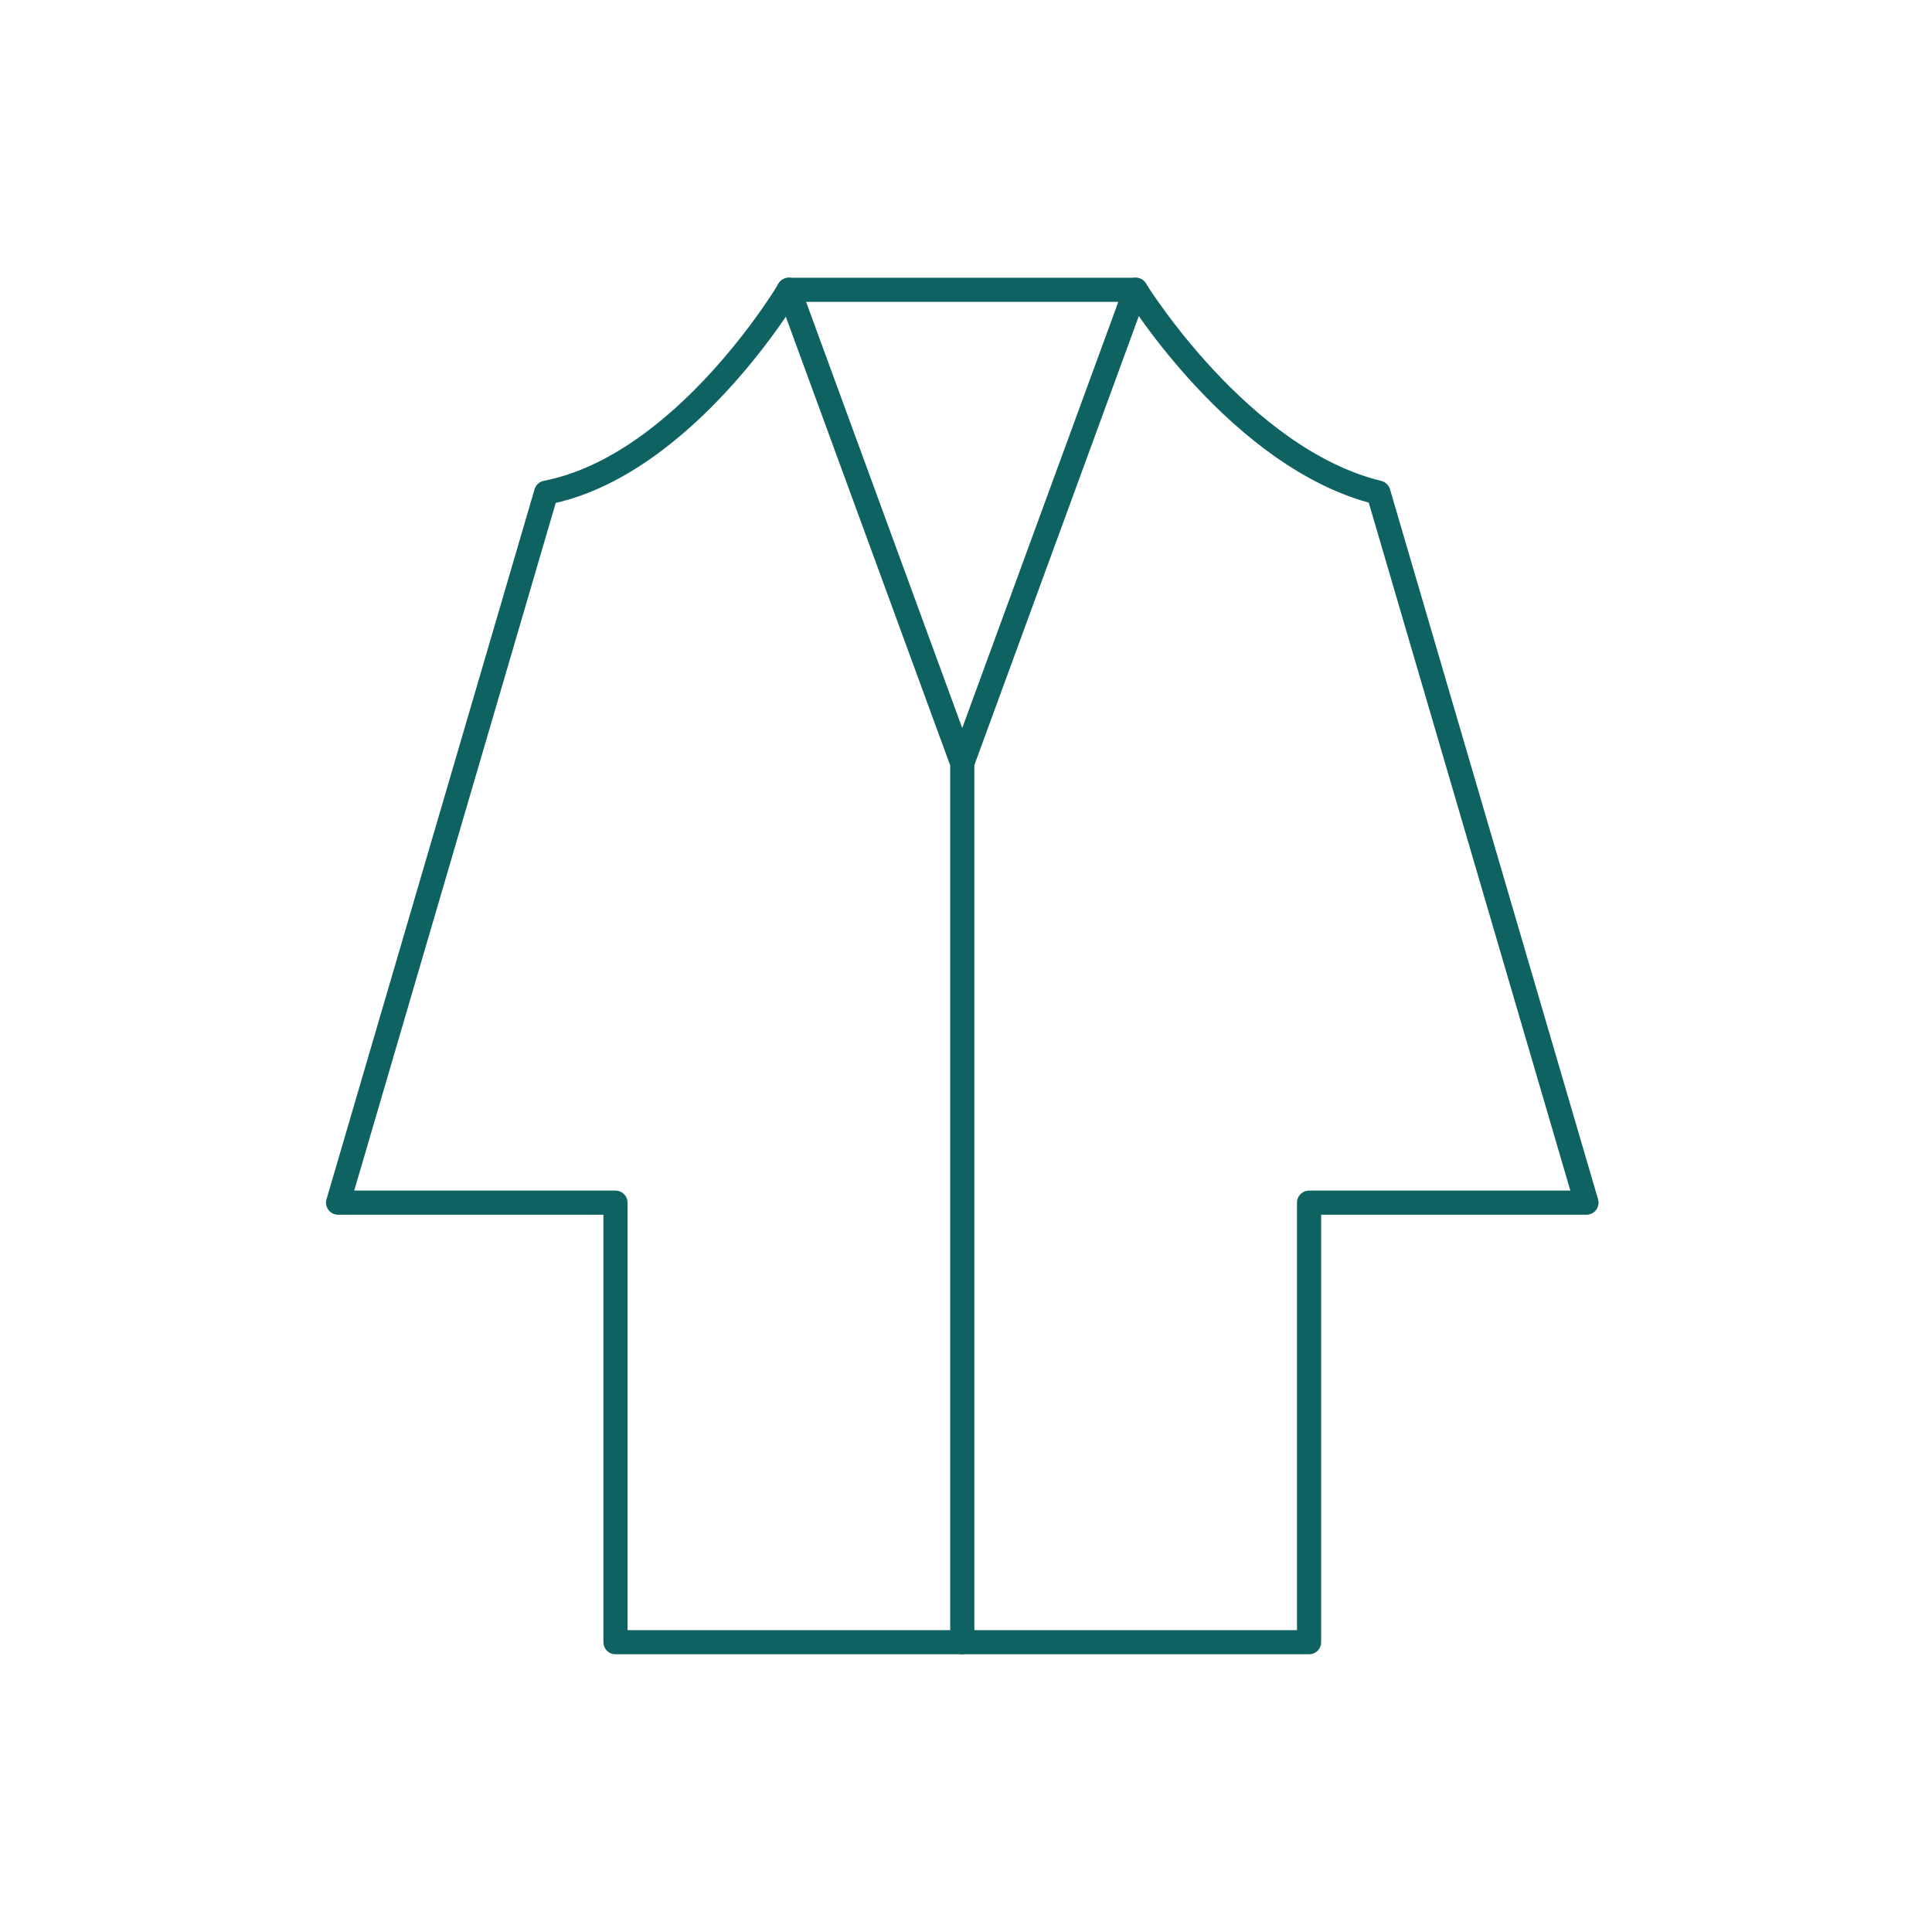
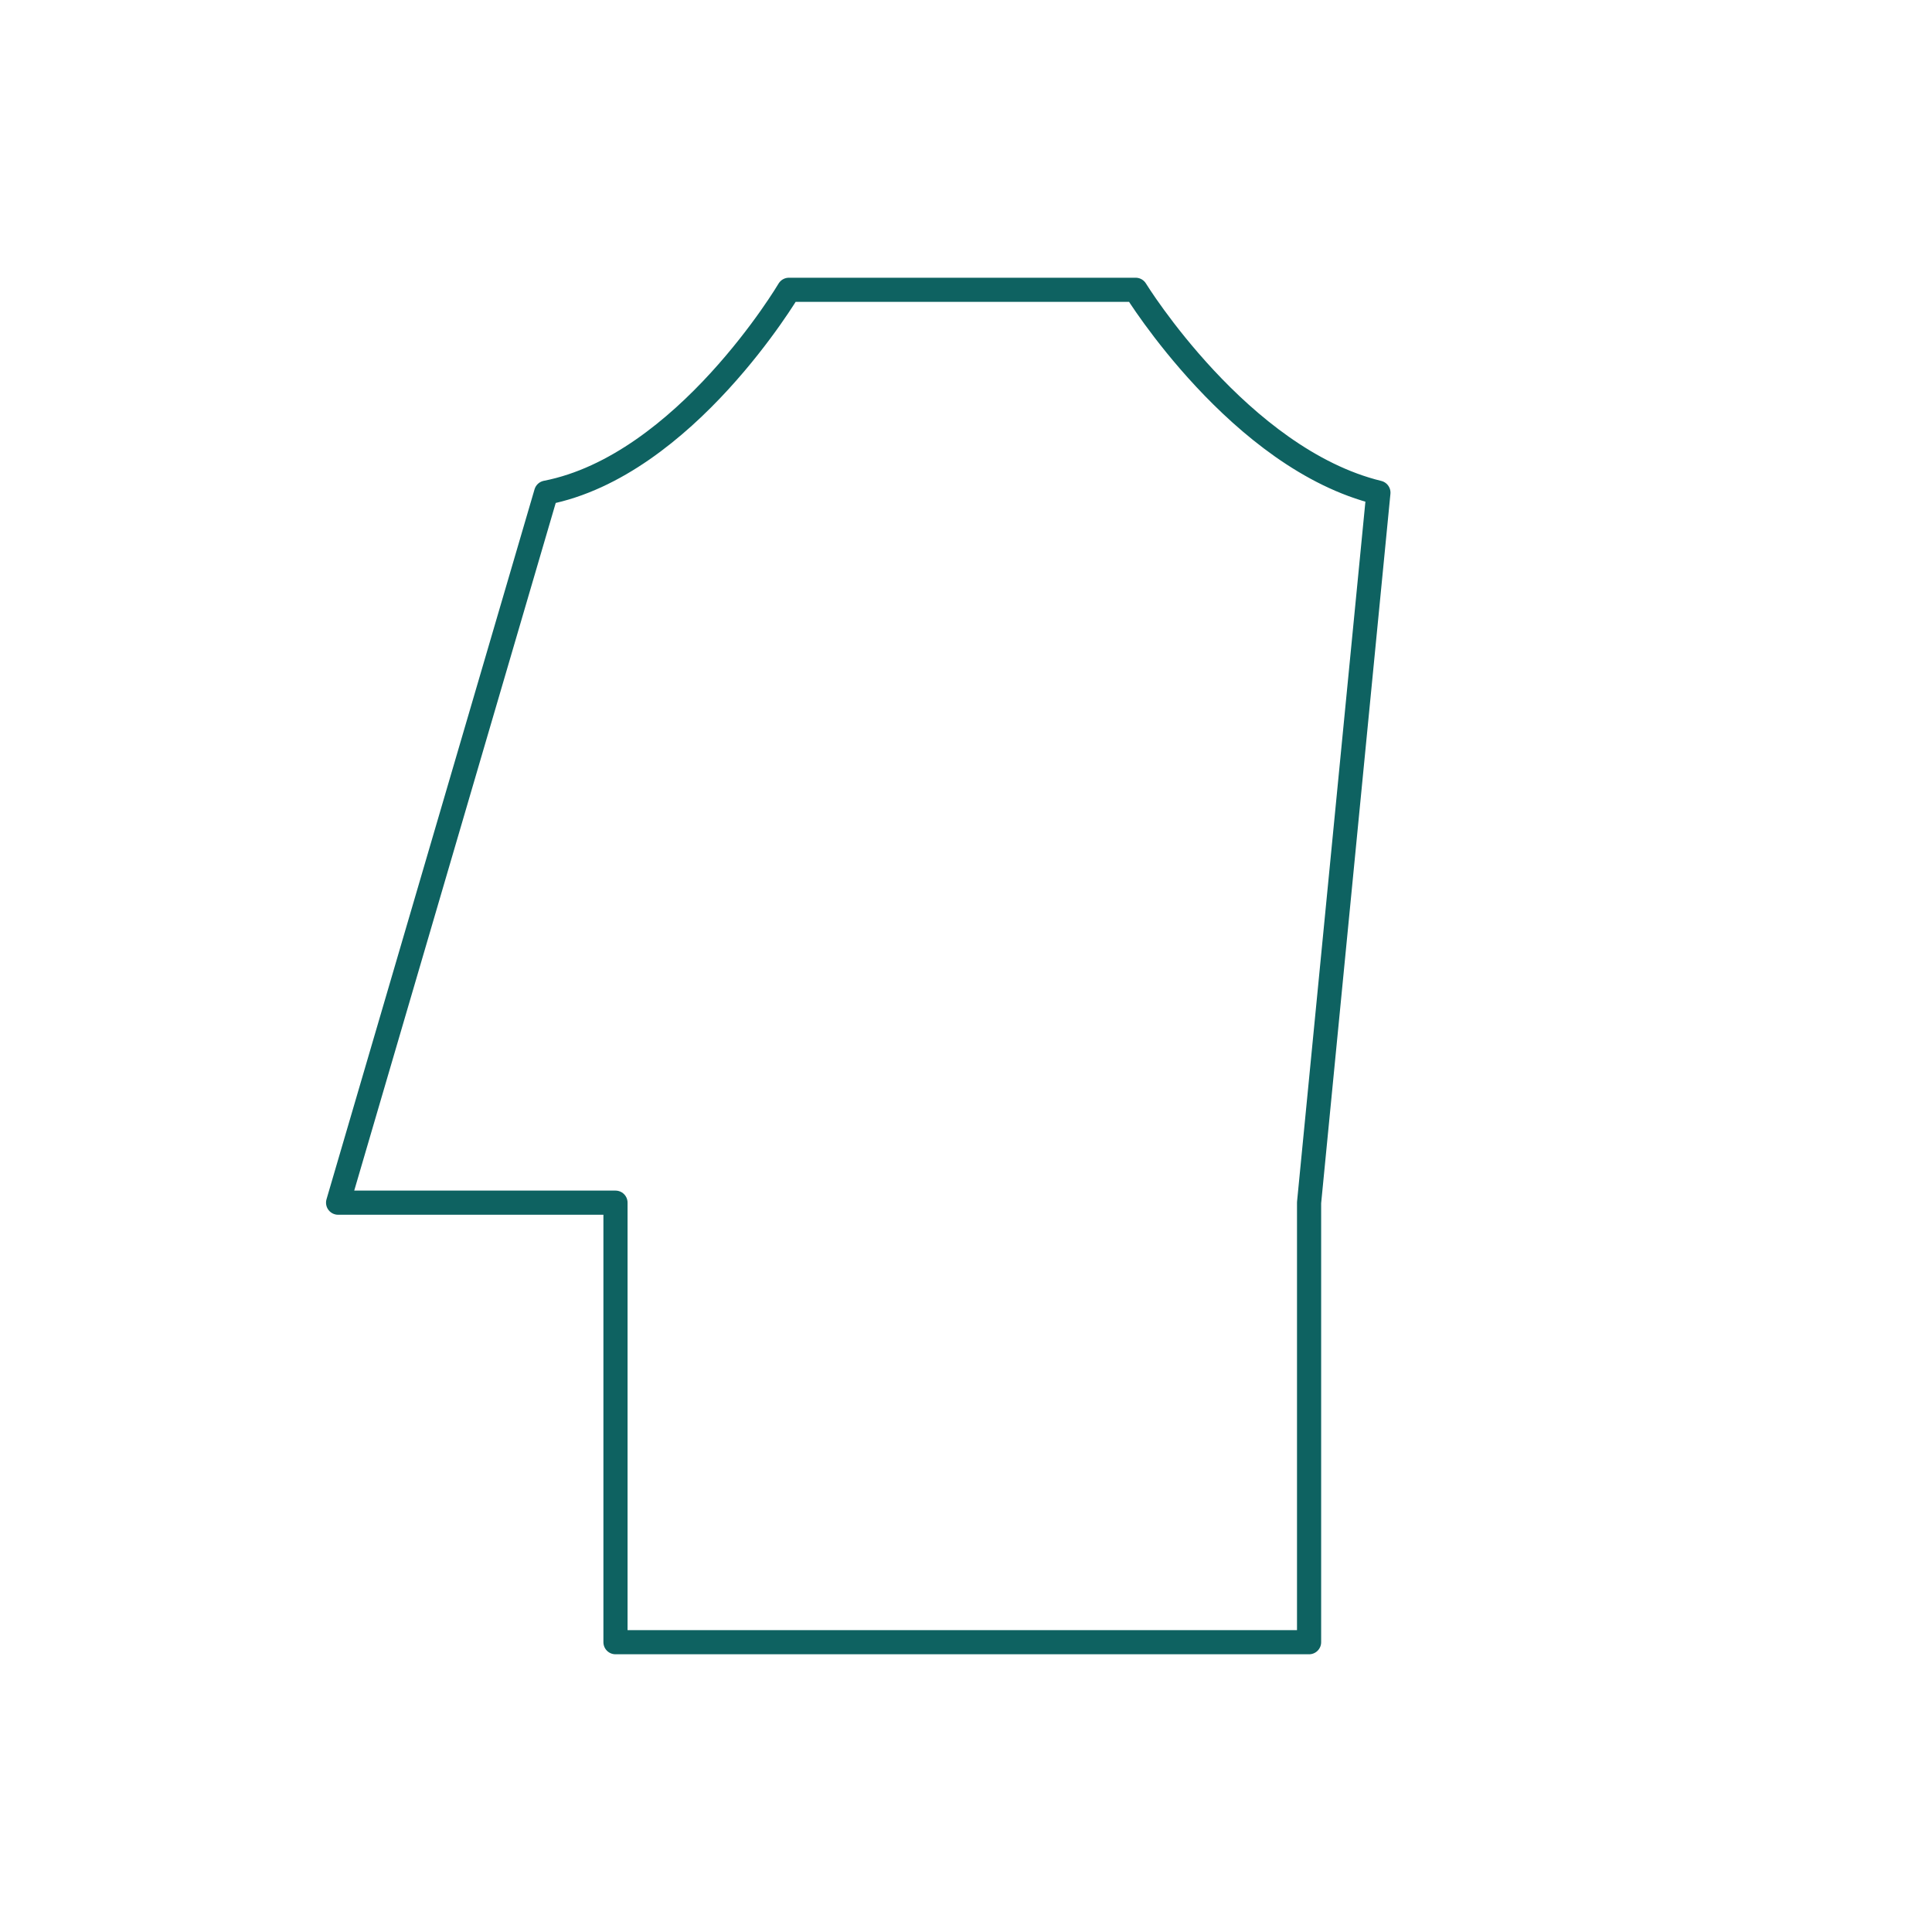
<svg xmlns="http://www.w3.org/2000/svg" width="80" height="80" viewBox="0 0 80 80" fill="none">
-   <path d="M57.077 20.4C51.333 19 47.025 12 47.025 12H32.667C32.667 12 28.36 19.28 22.615 20.4L14 49.8H25.486V68H54.206V49.8H65.692L57.077 20.4Z" stroke="#0E6261" stroke-linecap="round" stroke-linejoin="round" />
-   <path d="M47.023 12L39.844 31.6L32.663 12M39.846 31.6V68" stroke="#0E6261" stroke-linecap="round" stroke-linejoin="round" />
+   <path d="M57.077 20.4C51.333 19 47.025 12 47.025 12H32.667C32.667 12 28.36 19.28 22.615 20.4L14 49.8H25.486V68H54.206V49.8L57.077 20.4Z" stroke="#0E6261" stroke-linecap="round" stroke-linejoin="round" />
</svg>